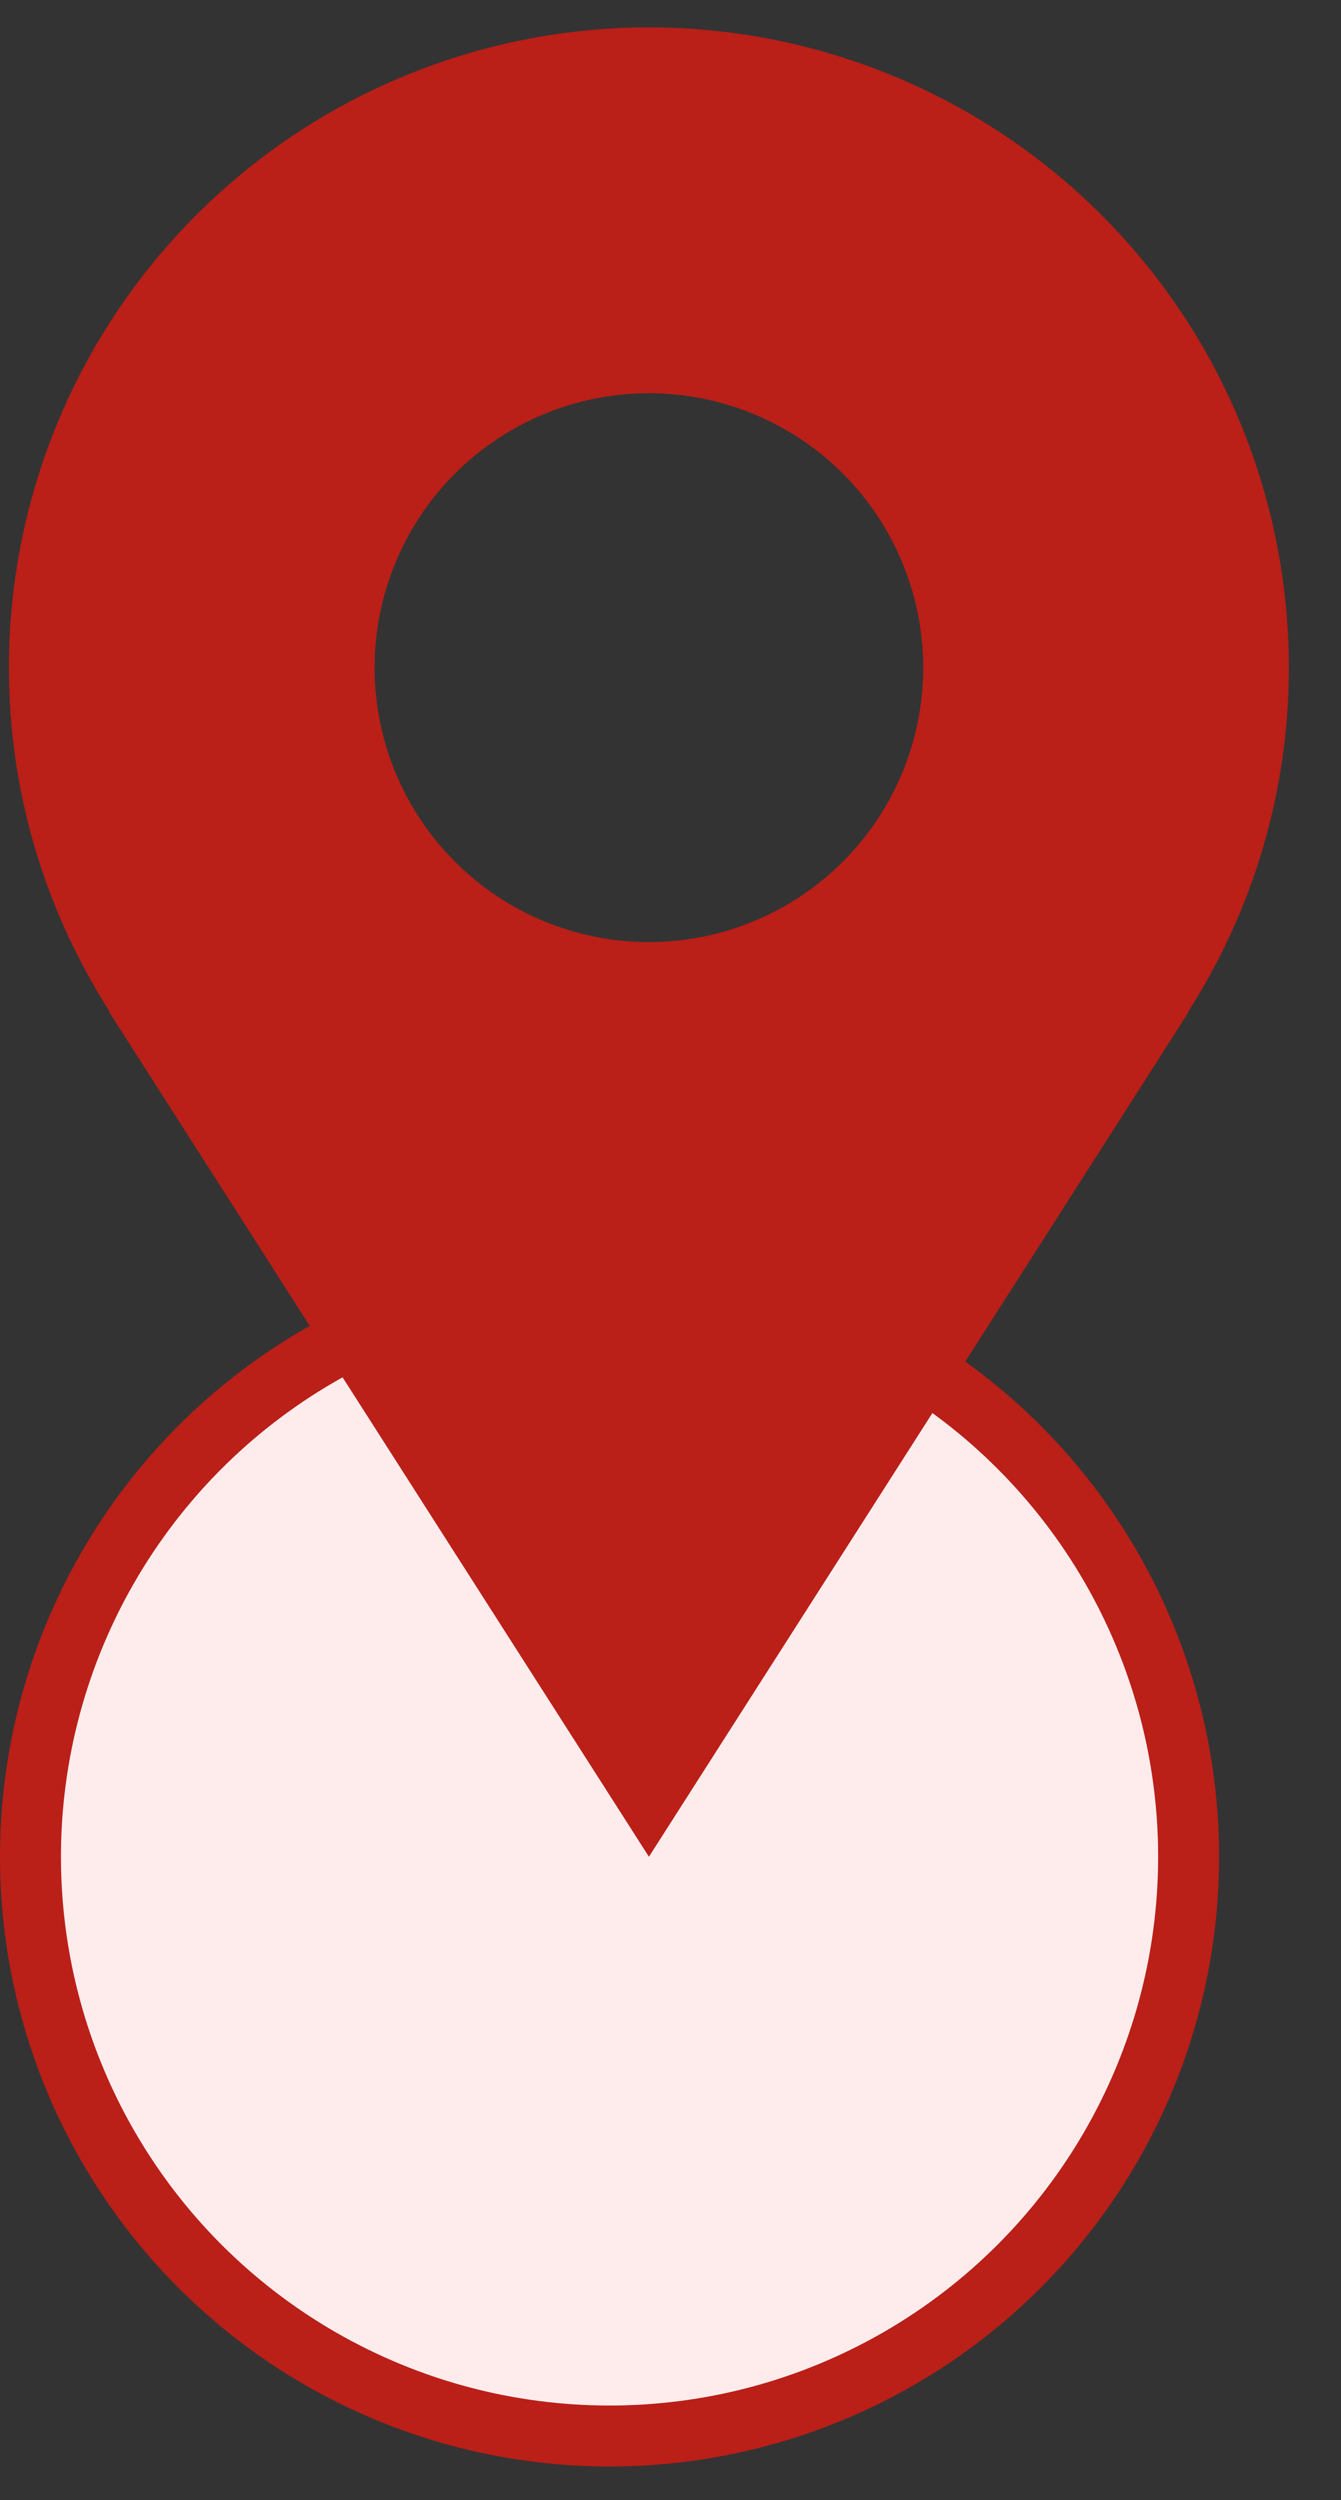
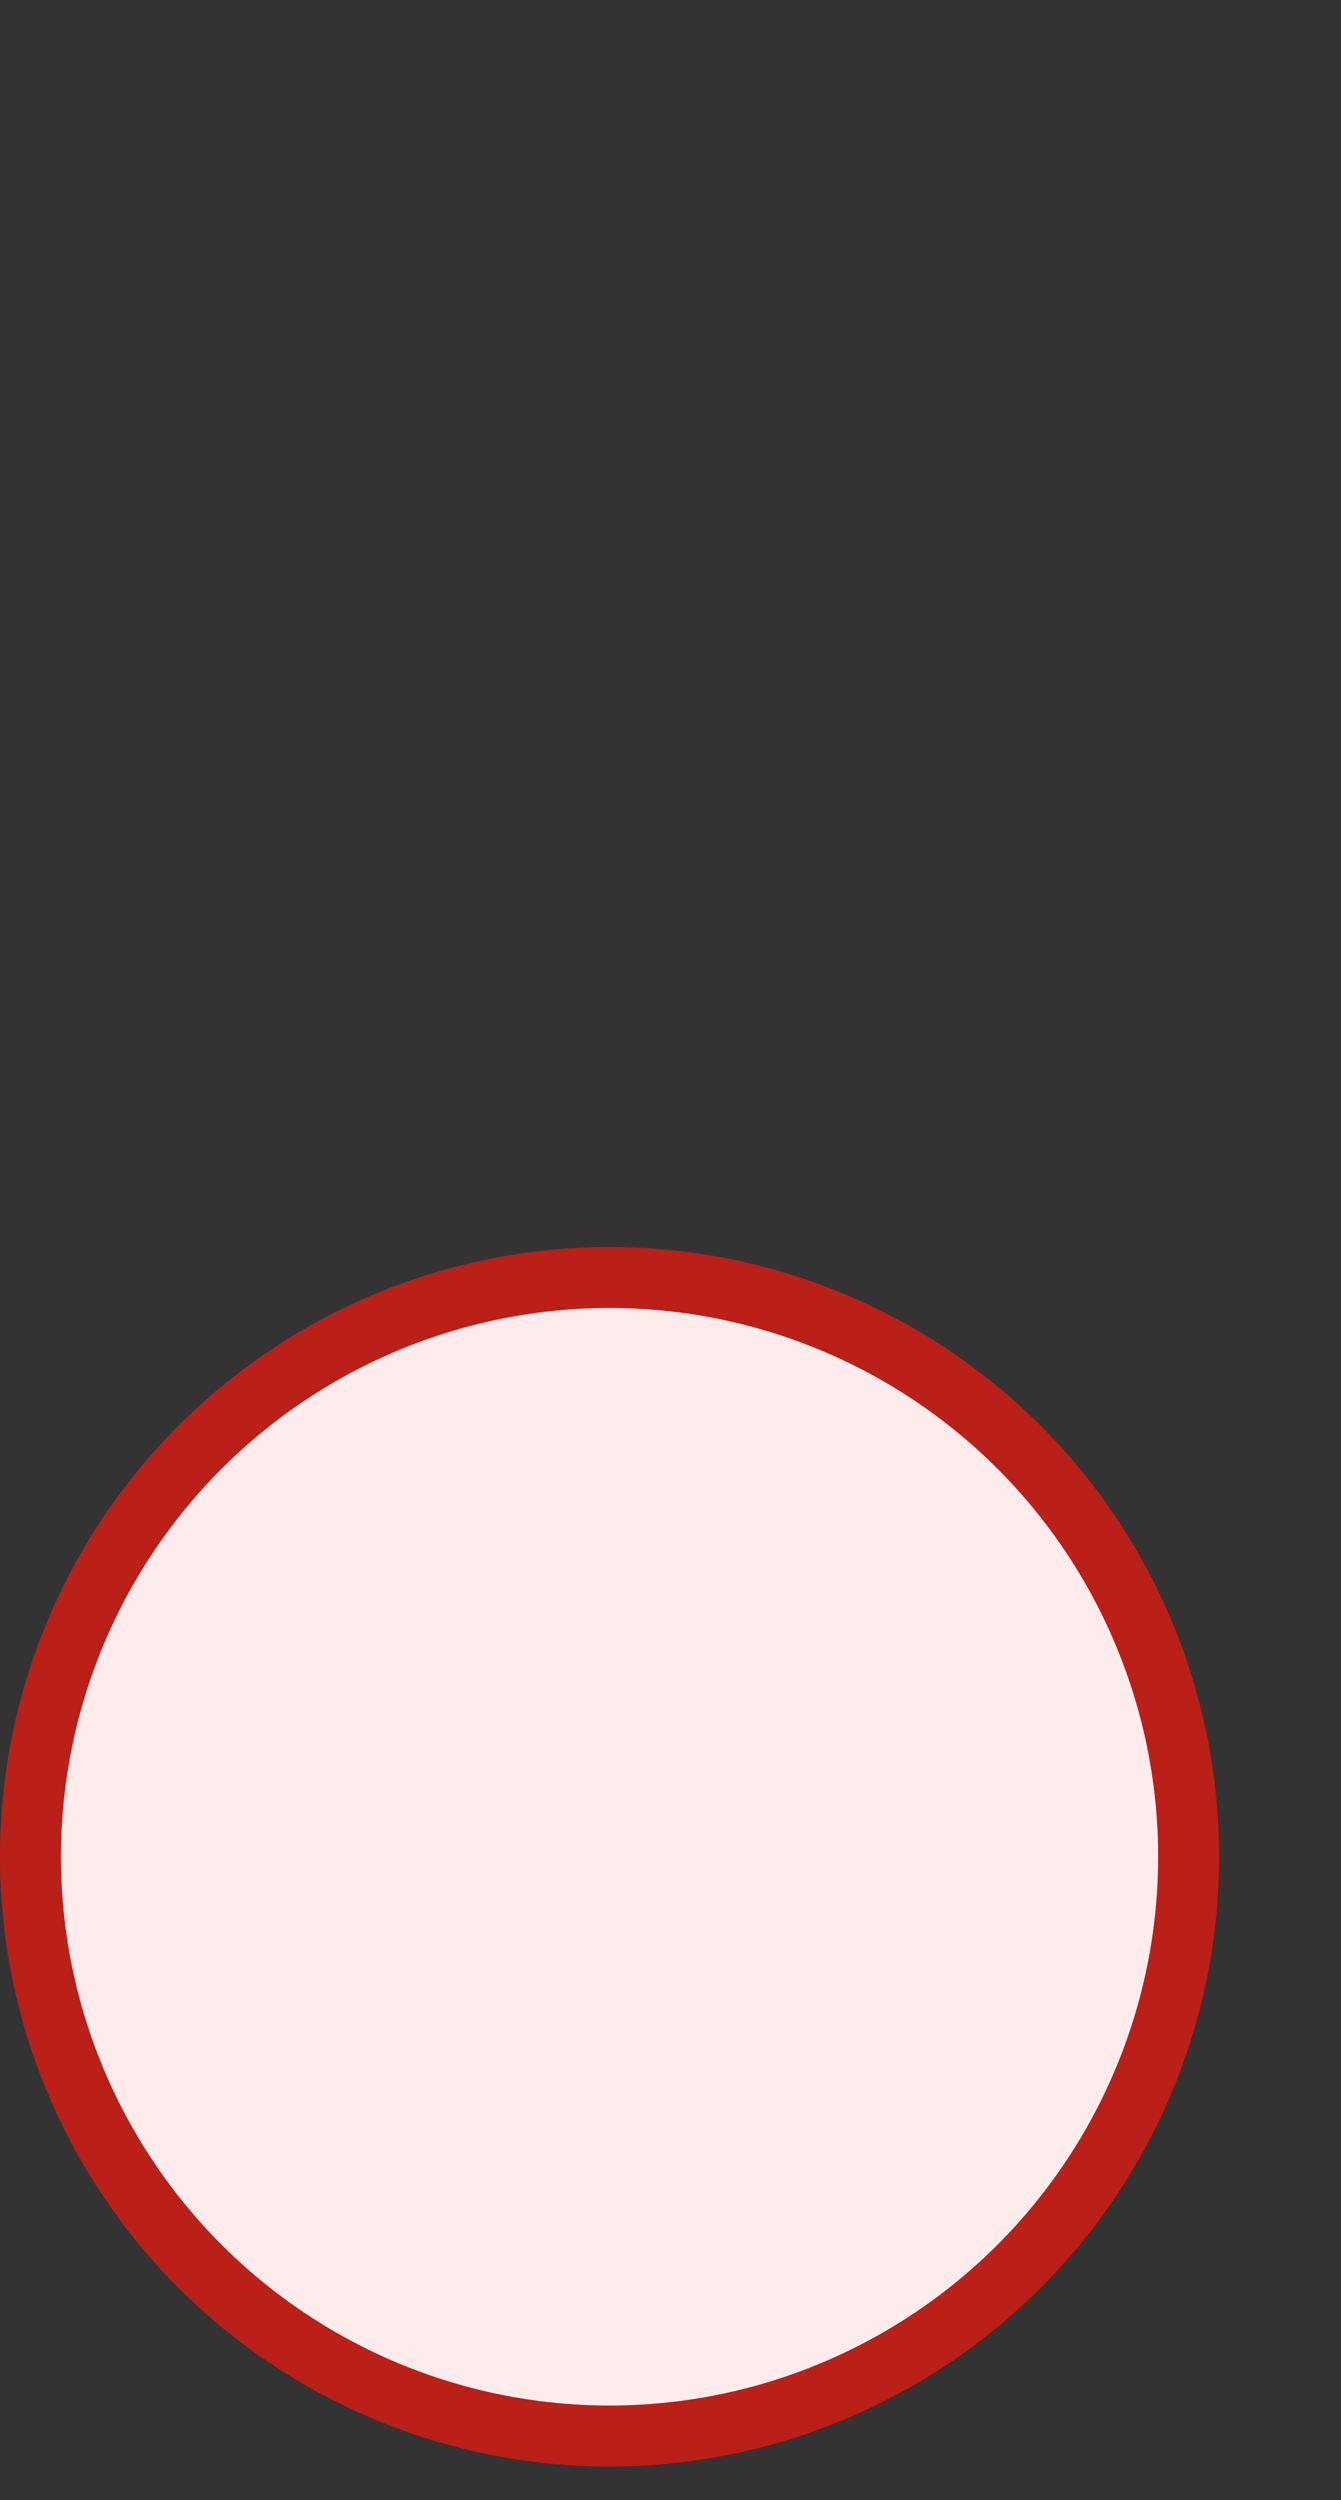
<svg xmlns="http://www.w3.org/2000/svg" width="22" height="41" viewBox="0 0 22 41" fill="none">
  <rect x="0" y="0" width="22" height="41" fill="#333333" stroke="none" />
  <circle cx="10" cy="30.45" r="9.5" fill="#FEECEC" stroke="#BA1F18" />
-   <path d="M21.145 10.95C21.145 9.571 20.874 8.205 20.346 6.931C19.819 5.657 19.045 4.5 18.07 3.525C17.095 2.55 15.938 1.776 14.664 1.249C13.39 0.721 12.024 0.449 10.646 0.449C9.267 0.449 7.901 0.721 6.627 1.249C5.353 1.776 4.196 2.55 3.221 3.525C2.246 4.5 1.472 5.657 0.945 6.931C0.417 8.205 0.146 9.571 0.146 10.95C0.146 13.03 0.759 14.965 1.803 16.597H1.791L10.646 30.45L19.5 16.597H19.489C20.571 14.912 21.146 12.952 21.145 10.95ZM10.646 15.45C9.452 15.45 8.307 14.975 7.464 14.131C6.62 13.287 6.146 12.143 6.146 10.95C6.146 9.756 6.62 8.611 7.464 7.767C8.307 6.924 9.452 6.449 10.646 6.449C11.839 6.449 12.984 6.924 13.828 7.767C14.671 8.611 15.146 9.756 15.146 10.95C15.146 12.143 14.671 13.287 13.828 14.131C12.984 14.975 11.839 15.45 10.646 15.45Z" fill="#BA1F18" />
</svg>